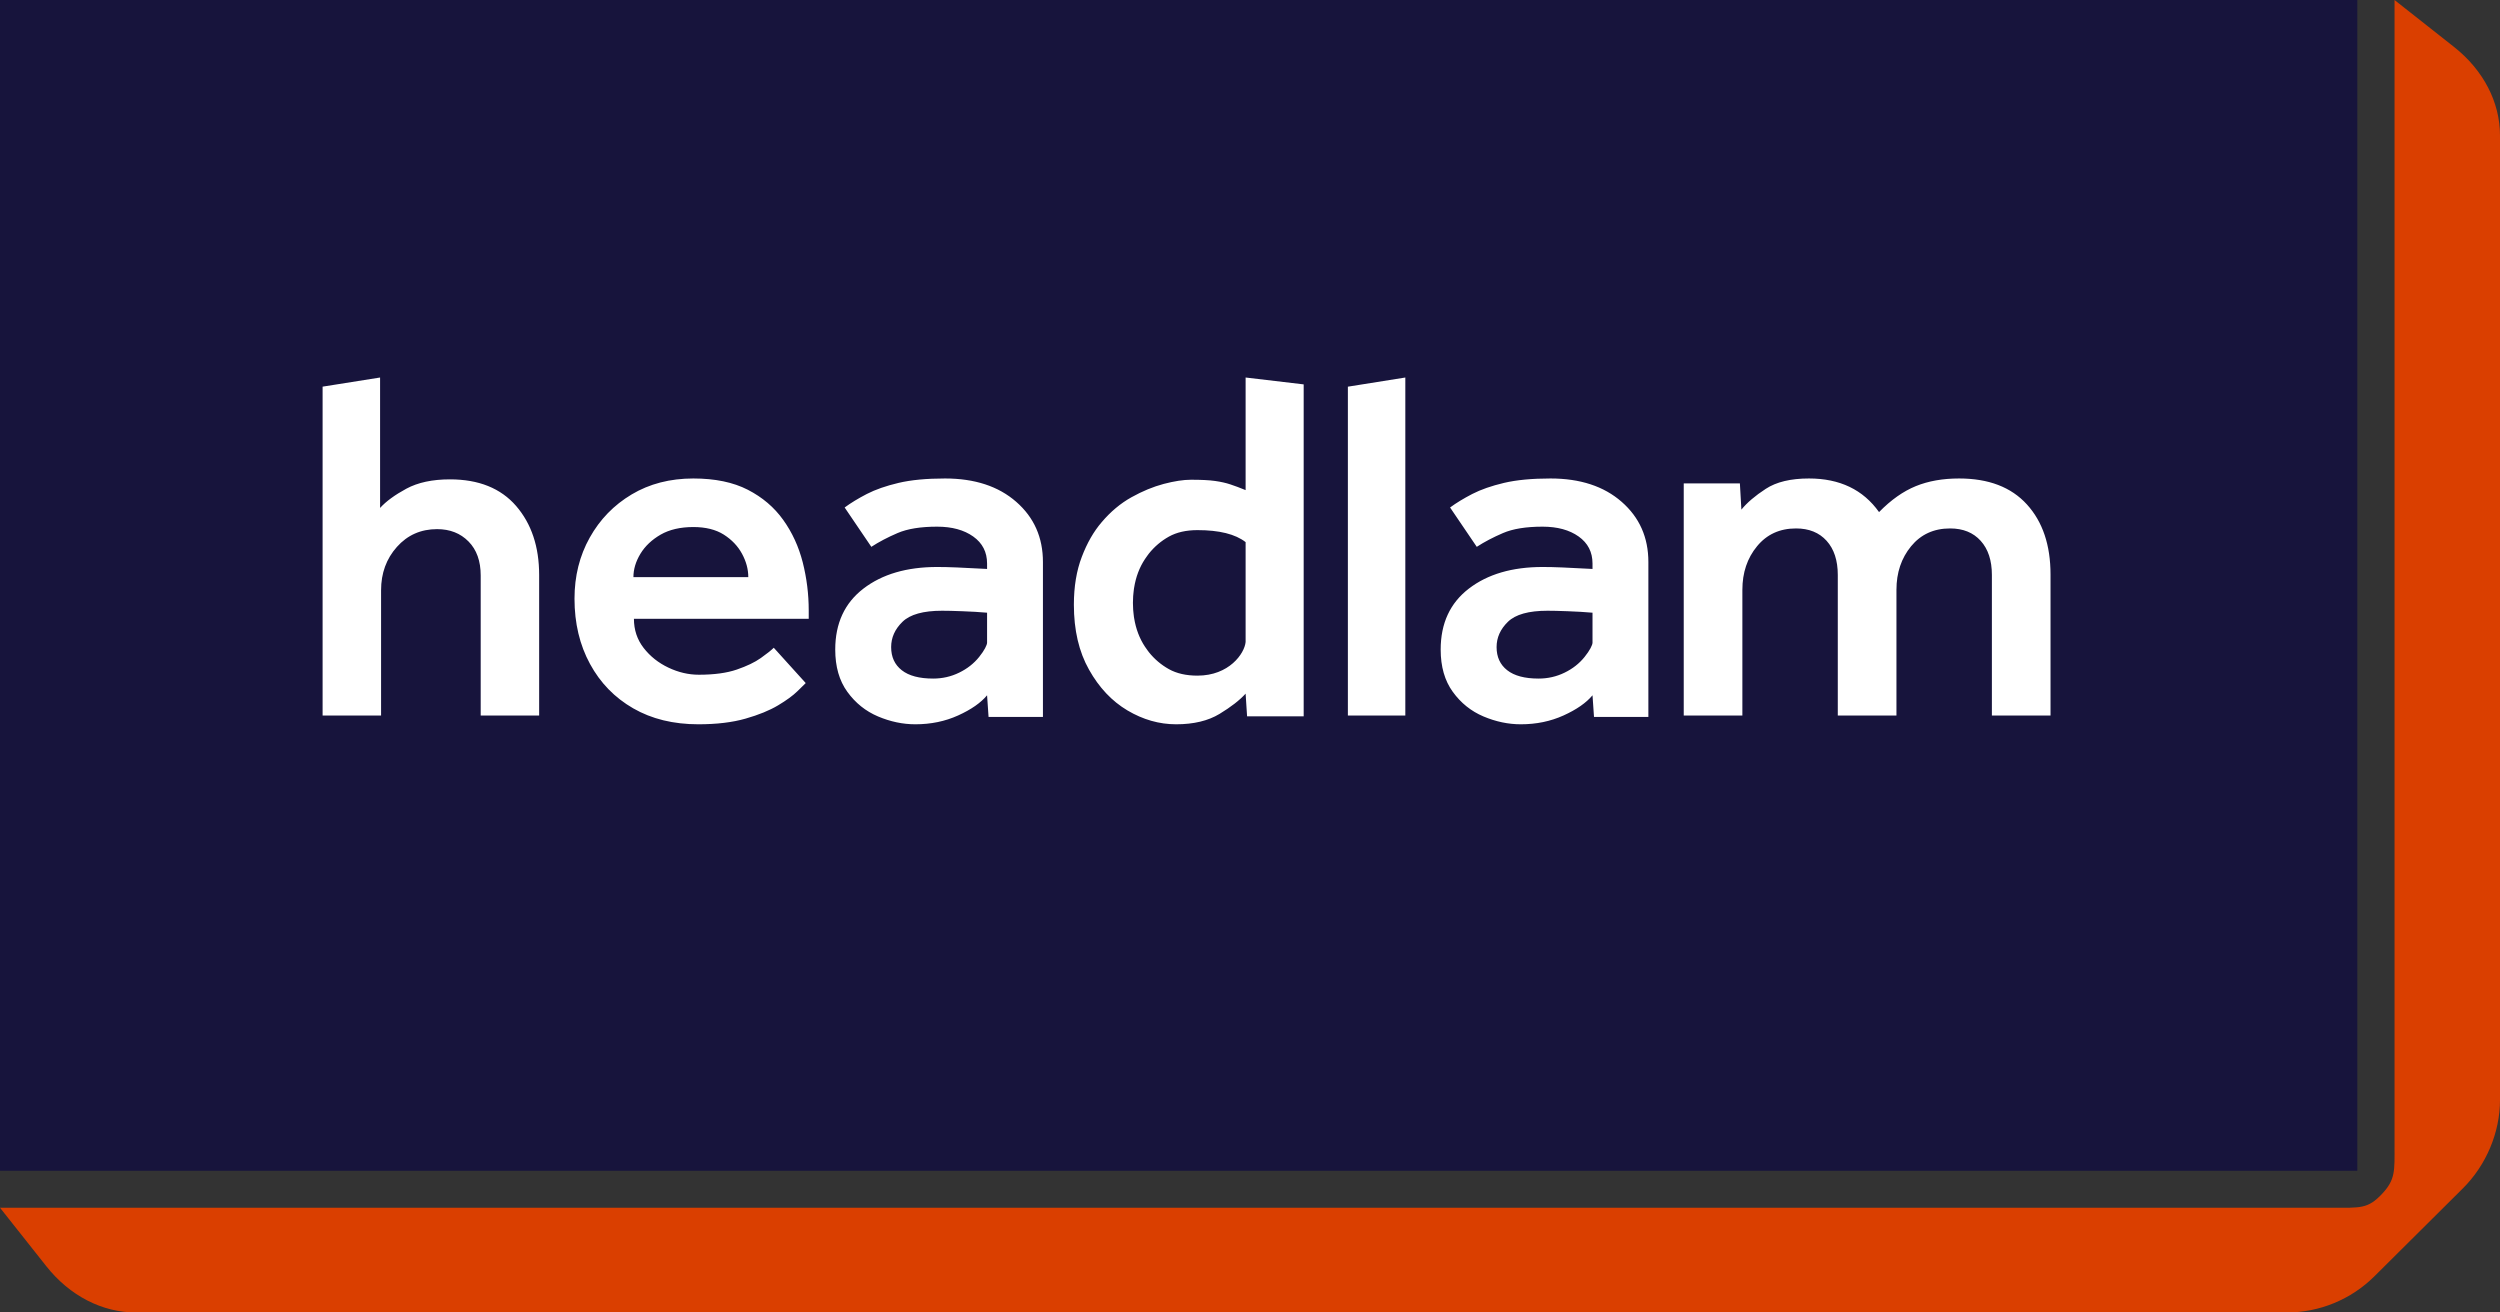
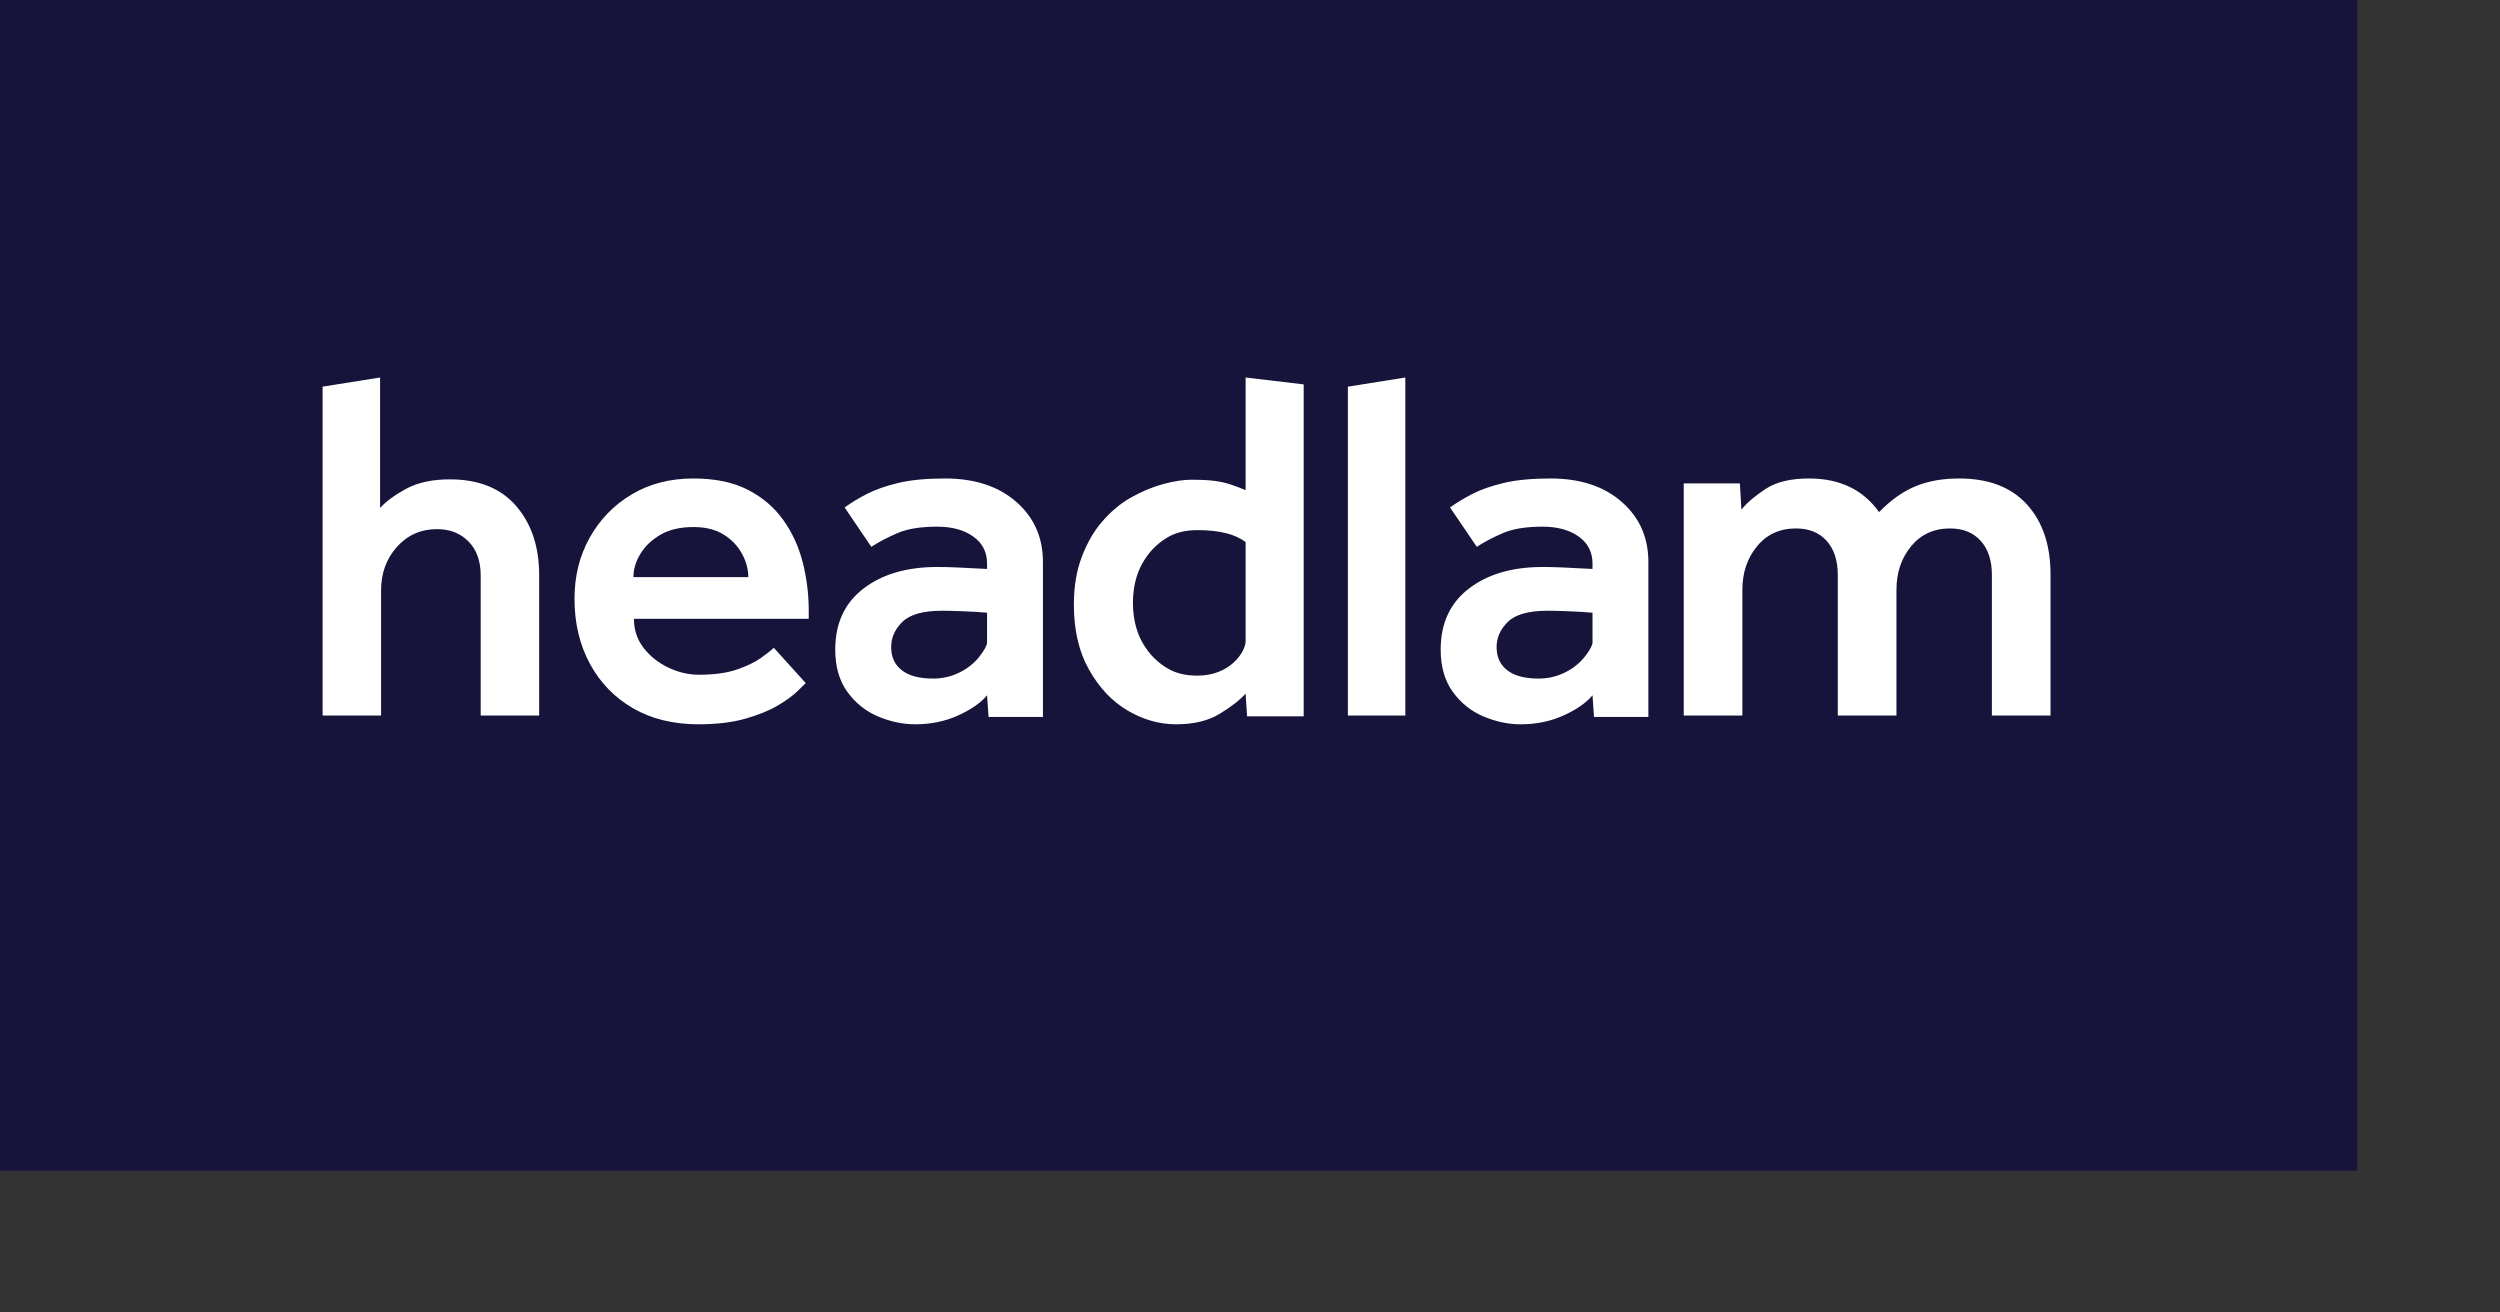
<svg xmlns="http://www.w3.org/2000/svg" width="200px" height="105px" viewBox="0 0 200 105" version="1.1">
  <rect x="0" y="0" width="200" height="105" fill="#333333" stroke="none" />
  <title>Logos / Headlam@1x</title>
  <g id="Symbols" stroke="none" stroke-width="1" fill="none" fill-rule="evenodd">
    <g id="Components-/-Navigation-/-Desktop-/-Standard" transform="translate(-160, -50)">
      <g id="Logos-/-Headlam" transform="translate(160, 50)">
        <g id="Group" transform="translate(-0, 0)">
          <polygon id="Fill-1" fill="#17143C" points="0.001 93.662 188.585 93.662 188.585 0 0.001 0" />
-           <path d="M196.314,3.748 L191.563,0.002 L191.563,16.762 L191.563,84.295 L191.563,91.69 C191.563,93.662 191.644,94.362 190.563,95.511 C189.423,96.722 188.835,96.619 186.601,96.619 L179.157,96.619 L24.815,96.619 L0,96.619 L3.705,101.298 C5.578,103.663 8.173,105 10.884,105 L24.815,105 L179.157,105 L182.924,105 C185.556,105 188.08,103.962 189.943,102.113 L197.029,95.071 C198.892,93.222 200,90.607 200,87.993 L200,84.295 L200,16.762 L200,10.845 C200,8.167 198.669,5.606 196.314,3.748" id="Fill-16" fill="#DA3F00" />
          <path d="M25.808,57.241 L25.808,30.932 L30.407,30.201 L30.407,40.635 C30.882,40.11 31.582,39.597 32.507,39.096 C33.433,38.597 34.596,38.349 35.997,38.349 C38.296,38.349 40.059,39.059 41.289,40.477 C42.517,41.898 43.132,43.738 43.132,46.001 L43.132,57.241 L38.456,57.241 L38.456,46.039 C38.456,44.882 38.131,43.976 37.482,43.319 C36.834,42.661 35.997,42.331 34.967,42.331 C33.67,42.331 32.6,42.804 31.754,43.751 C30.908,44.699 30.486,45.855 30.486,47.222 L30.486,57.241 L25.808,57.241 Z M50.674,46.168 L59.863,46.168 C59.863,45.538 59.696,44.918 59.362,44.302 C59.03,43.688 58.544,43.178 57.905,42.77 C57.266,42.366 56.453,42.163 55.468,42.163 C54.431,42.163 53.557,42.366 52.851,42.77 C52.146,43.178 51.606,43.688 51.234,44.302 C50.861,44.918 50.674,45.538 50.674,46.168 M61.902,51.82 L64.458,54.646 C64.378,54.723 64.158,54.941 63.799,55.293 C63.438,55.646 62.919,56.027 62.241,56.431 C61.561,56.836 60.694,57.191 59.642,57.491 C58.591,57.792 57.332,57.943 55.868,57.943 C53.871,57.943 52.131,57.517 50.654,56.666 C49.176,55.815 48.024,54.632 47.2,53.114 C46.374,51.598 45.96,49.856 45.96,47.893 C45.96,46.088 46.366,44.46 47.179,43.008 C47.991,41.555 49.109,40.403 50.535,39.553 C51.959,38.703 53.603,38.278 55.468,38.278 C57.2,38.278 58.651,38.579 59.824,39.18 C60.995,39.782 61.94,40.587 62.659,41.594 C63.379,42.601 63.898,43.734 64.219,44.989 C64.537,46.246 64.698,47.529 64.698,48.837 L64.698,49.503 L50.714,49.503 C50.714,50.393 50.974,51.17 51.494,51.839 C52.013,52.507 52.673,53.03 53.47,53.408 C54.27,53.789 55.082,53.978 55.909,53.978 C57.133,53.978 58.145,53.84 58.944,53.565 C59.743,53.291 60.382,52.984 60.863,52.644 C61.342,52.305 61.687,52.029 61.902,51.82 M107.83,30.934 L112.426,30.201 L112.426,57.241 L107.83,57.241 L107.83,30.934 Z M134.699,57.241 L134.699,38.672 L139.191,38.672 L139.311,40.77 C139.761,40.216 140.409,39.661 141.26,39.108 C142.107,38.554 143.26,38.278 144.718,38.278 C147.183,38.278 149.051,39.175 150.324,40.967 C151.278,39.991 152.26,39.3 153.266,38.89 C154.274,38.48 155.427,38.278 156.726,38.278 C159.085,38.278 160.894,38.969 162.153,40.355 C163.413,41.741 164.042,43.609 164.042,45.959 L164.042,57.241 L159.351,57.241 L159.351,45.997 C159.351,44.836 159.052,43.926 158.455,43.266 C157.86,42.606 157.044,42.275 156.01,42.275 C154.711,42.275 153.671,42.749 152.888,43.7 C152.107,44.651 151.716,45.812 151.716,47.184 L151.716,57.241 L147.023,57.241 L147.023,45.997 C147.023,44.836 146.725,43.926 146.13,43.266 C145.534,42.606 144.718,42.275 143.684,42.275 C142.384,42.275 141.345,42.749 140.564,43.7 C139.78,44.651 139.39,45.812 139.39,47.184 L139.39,57.241 L134.699,57.241 Z M95.797,42.41 C94.896,42.41 94.135,42.583 93.513,42.928 C92.892,43.275 92.356,43.73 91.906,44.293 C91.883,44.322 91.863,44.354 91.841,44.383 C91.836,44.39 91.832,44.393 91.827,44.4 C91.781,44.458 91.742,44.522 91.698,44.581 C91.666,44.63 91.63,44.674 91.599,44.723 C91.157,45.388 90.868,46.153 90.73,47.016 C90.725,47.05 90.718,47.085 90.713,47.119 C90.7,47.202 90.695,47.288 90.684,47.372 C90.673,47.472 90.66,47.571 90.654,47.676 C90.651,47.715 90.651,47.757 90.649,47.798 C90.642,47.936 90.635,48.075 90.635,48.217 L90.635,48.23 L90.635,48.244 C90.635,48.386 90.642,48.525 90.649,48.663 C90.651,48.702 90.651,48.744 90.654,48.785 C90.66,48.888 90.673,48.988 90.684,49.089 C90.695,49.173 90.7,49.259 90.713,49.342 C90.718,49.377 90.725,49.41 90.73,49.445 C90.868,50.307 91.158,51.074 91.6,51.741 C91.624,51.778 91.652,51.813 91.678,51.85 C91.727,51.921 91.773,51.994 91.827,52.062 C91.832,52.069 91.839,52.074 91.844,52.081 C91.865,52.109 91.883,52.138 91.906,52.168 C92.356,52.731 92.892,53.186 93.513,53.532 C94.135,53.878 94.896,54.051 95.797,54.051 C98.325,54.051 99.561,52.287 99.649,51.361 L99.649,48.908 L99.649,47.552 L99.649,43.37 C98.828,42.729 97.544,42.41 95.797,42.41 L95.797,42.41 Z M99.767,57.308 L99.649,55.492 C99.171,56.019 98.477,56.558 97.564,57.112 C96.651,57.665 95.492,57.943 94.089,57.943 C92.74,57.943 91.442,57.572 90.197,56.835 C88.953,56.096 87.928,55.012 87.122,53.573 C86.312,52.138 85.91,50.408 85.91,48.377 C85.91,46.928 86.122,45.65 86.546,44.545 C86.967,43.437 87.498,42.514 88.133,41.777 C88.847,40.933 89.642,40.269 90.516,39.781 C91.389,39.294 92.25,38.938 93.096,38.713 C93.944,38.491 94.671,38.379 95.28,38.379 C96.101,38.379 96.742,38.411 97.207,38.477 C97.669,38.543 98.081,38.634 98.437,38.754 C98.796,38.871 99.197,39.025 99.649,39.209 L99.649,30.201 L104.294,30.751 L104.294,57.308 L99.767,57.308 Z M78.966,49.016 C78.358,48.963 77.699,48.923 76.987,48.898 C76.276,48.87 75.734,48.859 75.365,48.859 C73.861,48.859 72.806,49.154 72.2,49.743 C71.592,50.333 71.292,51.009 71.292,51.767 C71.292,52.556 71.573,53.173 72.14,53.617 C72.708,54.064 73.545,54.286 74.653,54.286 C75.39,54.286 76.084,54.129 76.73,53.813 C77.376,53.5 77.911,53.081 78.332,52.556 C78.755,52.033 78.966,51.595 78.966,51.413 L78.966,49.016 Z M79.085,57.353 L78.966,55.623 C78.465,56.226 77.693,56.763 76.652,57.235 C75.609,57.708 74.468,57.943 73.229,57.943 C72.225,57.943 71.229,57.733 70.241,57.315 C69.251,56.895 68.435,56.24 67.788,55.347 C67.141,54.456 66.819,53.33 66.819,51.965 C66.819,49.868 67.572,48.242 69.073,47.089 C70.577,45.934 72.542,45.359 74.969,45.359 C75.418,45.359 75.951,45.37 76.572,45.397 C77.192,45.425 77.989,45.462 78.966,45.516 L78.966,45.083 C78.966,44.164 78.595,43.446 77.857,42.92 C77.118,42.396 76.156,42.133 74.969,42.133 C73.649,42.133 72.596,42.304 71.804,42.645 C71.013,42.985 70.313,43.352 69.707,43.747 L67.572,40.599 C68.071,40.231 68.664,39.871 69.35,39.516 C70.036,39.164 70.88,38.869 71.883,38.632 C72.884,38.396 74.125,38.278 75.603,38.278 C77.977,38.278 79.876,38.901 81.299,40.147 C82.725,41.392 83.435,42.997 83.435,44.964 L83.435,57.353 L79.085,57.353 Z M127.401,49.016 C126.793,48.963 126.134,48.923 125.422,48.898 C124.711,48.87 124.169,48.859 123.8,48.859 C122.296,48.859 121.24,49.154 120.635,49.743 C120.027,50.333 119.727,51.009 119.727,51.767 C119.727,52.556 120.008,53.173 120.575,53.617 C121.142,54.064 121.98,54.286 123.088,54.286 C123.825,54.286 124.519,54.129 125.165,53.813 C125.811,53.5 126.345,53.081 126.766,52.556 C127.19,52.033 127.401,51.595 127.401,51.413 L127.401,49.016 Z M127.52,57.353 L127.401,55.623 C126.9,56.226 126.128,56.763 125.087,57.235 C124.043,57.708 122.903,57.943 121.664,57.943 C120.66,57.943 119.664,57.733 118.675,57.315 C117.686,56.895 116.869,56.24 116.223,55.347 C115.576,54.456 115.254,53.33 115.254,51.965 C115.254,49.868 116.006,48.242 117.508,47.089 C119.012,45.934 120.977,45.359 123.404,45.359 C123.853,45.359 124.386,45.37 125.007,45.397 C125.627,45.425 126.424,45.462 127.401,45.516 L127.401,45.083 C127.401,44.164 127.03,43.446 126.292,42.92 C125.553,42.396 124.591,42.133 123.404,42.133 C122.084,42.133 121.031,42.304 120.239,42.645 C119.448,42.985 118.748,43.352 118.142,43.747 L116.006,40.599 C116.506,40.231 117.098,39.871 117.785,39.516 C118.471,39.164 119.314,38.869 120.318,38.632 C121.319,38.396 122.558,38.278 124.038,38.278 C126.412,38.278 128.311,38.901 129.734,40.147 C131.16,41.392 131.87,42.997 131.87,44.964 L131.87,57.353 L127.52,57.353 Z" id="Combined-Shape" fill="#FFFFFF" />
        </g>
      </g>
    </g>
  </g>
</svg>